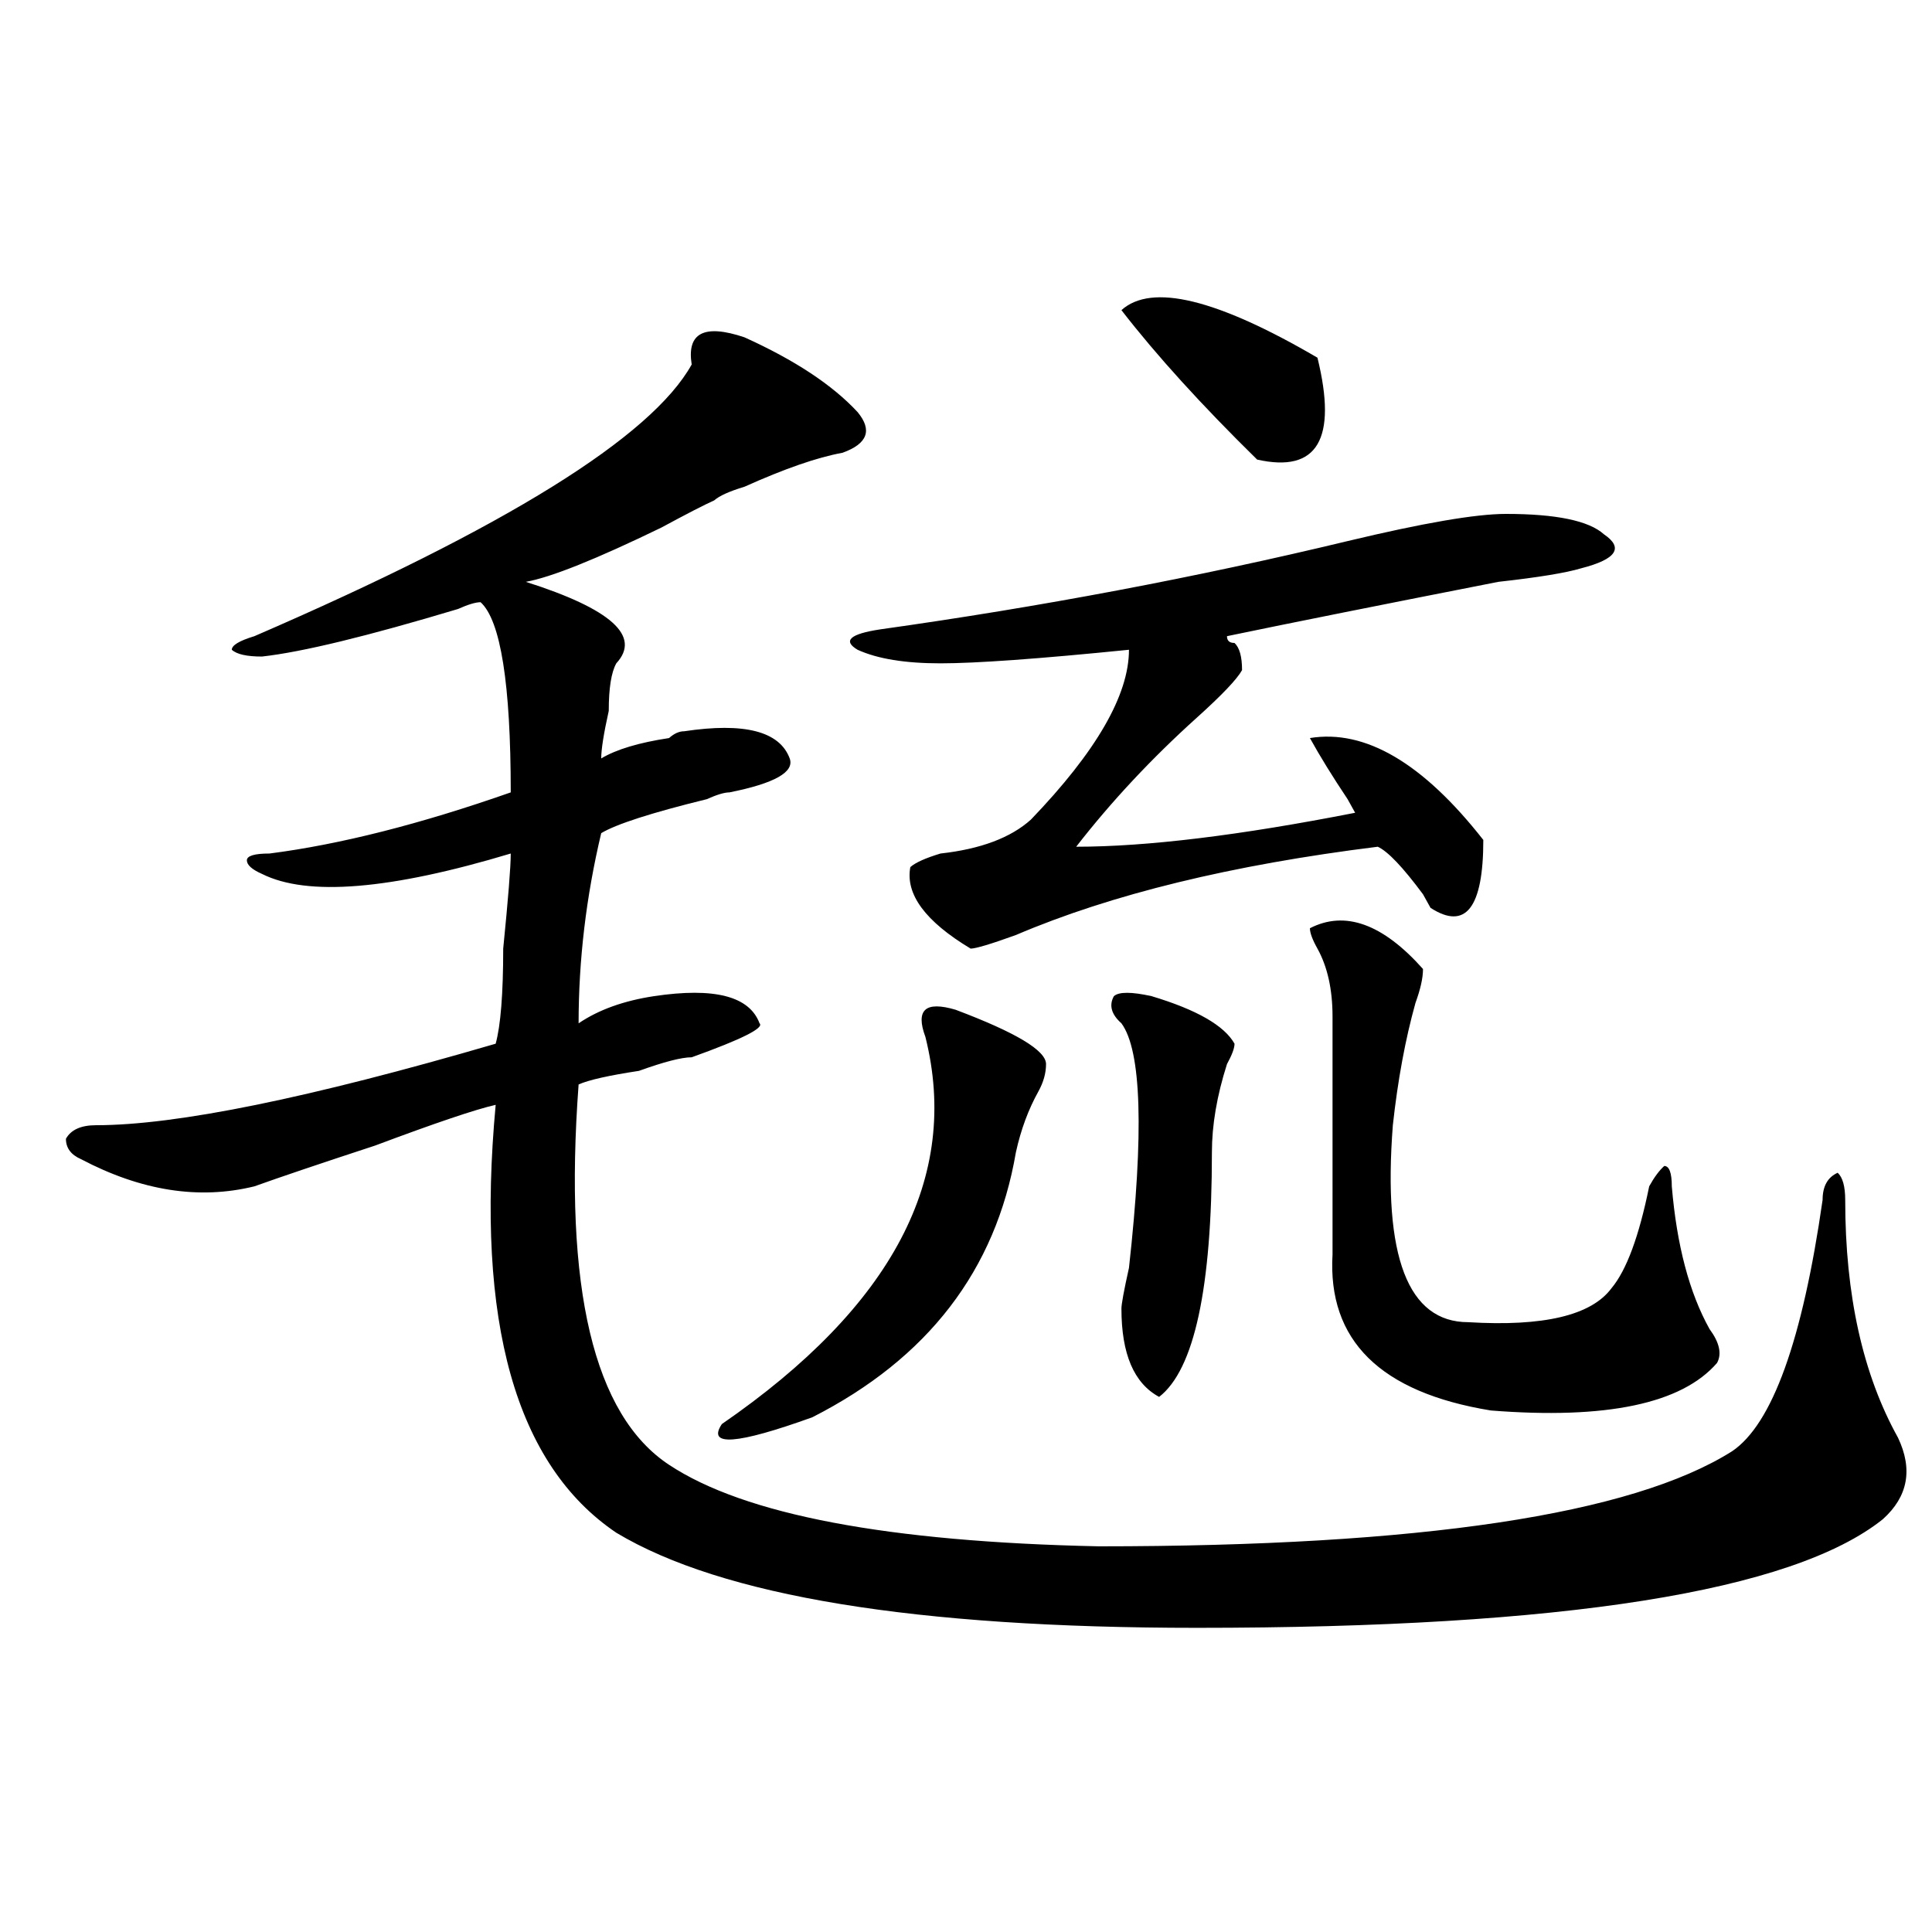
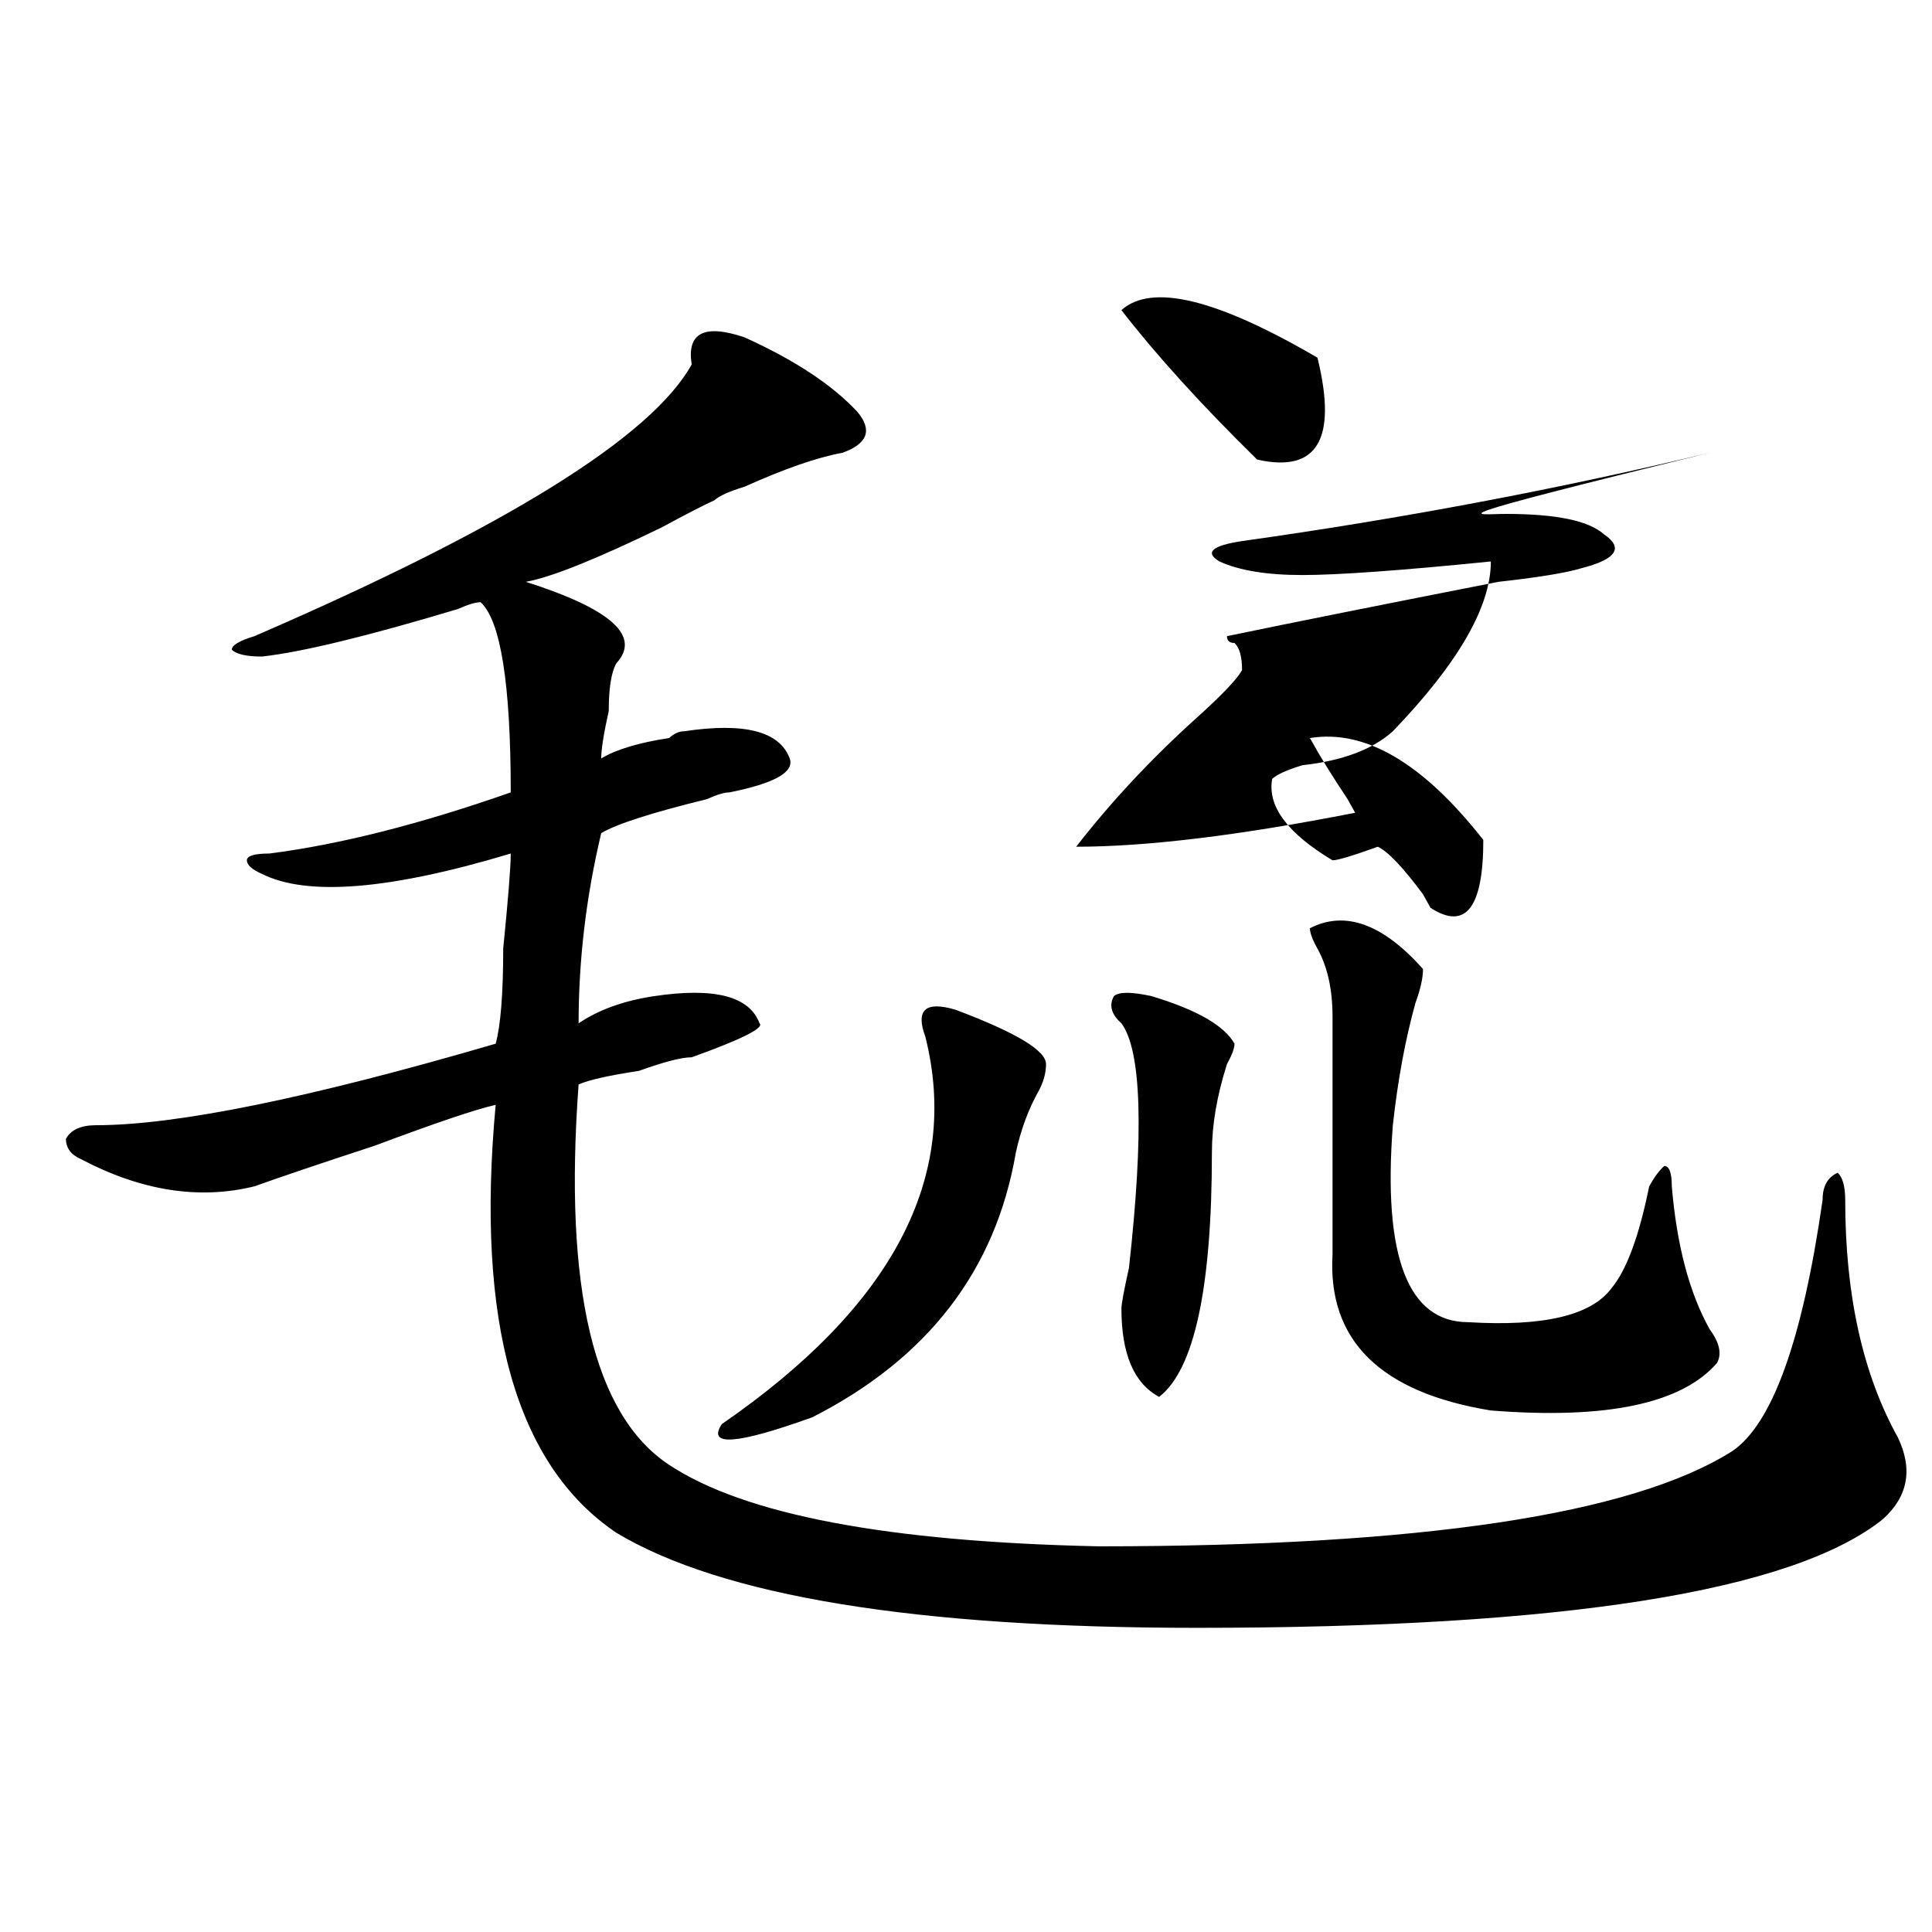
<svg xmlns="http://www.w3.org/2000/svg" version="1.1" id="图层_1" x="0px" y="0px" width="1000px" height="1000px" viewBox="0 0 1000 1000" enable-background="new 0 0 1000 1000" xml:space="preserve">
-   <path d="M385.332,174.594c25.976,11.755,45.487,24.609,58.535,38.672c7.805,9.393,5.184,16.425-7.805,21.094  c-13.048,2.362-29.938,8.24-50.73,17.578c-7.805,2.362-13.048,4.724-15.609,7.031c-5.243,2.362-14.328,7.031-27.316,14.063  c-33.84,16.425-57.254,25.818-70.242,28.125c44.207,14.063,59.816,28.125,46.828,42.188c-2.621,4.724-3.902,12.909-3.902,24.609  c-2.621,11.755-3.902,19.94-3.902,24.609c7.805-4.669,19.512-8.185,35.121-10.547c2.562-2.307,5.184-3.516,7.805-3.516  c31.219-4.669,49.39,0,54.633,14.063c2.562,7.031-7.805,12.909-31.219,17.578c-2.621,0-6.523,1.208-11.707,3.516  c-28.657,7.031-46.828,12.909-54.633,17.578c-7.805,32.849-11.707,65.643-11.707,98.438c10.366-7.031,23.414-11.7,39.023-14.063  c31.219-4.669,49.39,0,54.633,14.063c2.562,2.362-9.146,8.24-35.121,17.578c-5.243,0-14.328,2.362-27.316,7.031  c-15.609,2.362-26.035,4.724-31.219,7.031c-7.805,105.469,7.805,171.112,46.828,196.875c39.023,25.818,113.168,39.88,222.434,42.188  c166.46,0,275.726-16.37,327.797-49.219c20.793-14.063,36.402-57.404,46.828-130.078c0-7.031,2.562-11.7,7.805-14.063  c2.562,2.362,3.902,7.031,3.902,14.063c0,49.219,9.086,90.253,27.316,123.047c7.805,16.425,5.184,30.487-7.805,42.188  c-46.828,37.463-165.239,56.25-355.113,56.25c-145.728,0-245.848-16.425-300.48-49.219  c-52.071-35.156-72.863-108.984-62.438-221.484c-10.426,2.362-31.218,9.393-62.437,21.094c-28.658,9.393-49.45,16.425-62.438,21.094  c-28.658,7.031-58.535,2.362-89.754-14.063c-5.244-2.307-7.805-5.823-7.805-10.547c2.561-4.669,7.805-7.031,15.609-7.031  c41.584,0,110.546-14.063,206.824-42.188c2.562-9.338,3.902-25.763,3.902-49.219c2.562-25.763,3.902-42.188,3.902-49.219  c-62.437,18.787-105.363,22.302-128.777,10.547c-5.244-2.307-7.805-4.669-7.805-7.031c0-2.307,3.902-3.516,11.707-3.516  c36.402-4.669,78.047-15.216,124.875-31.641c0-56.25-5.243-89.044-15.609-98.438c-2.621,0-6.523,1.208-11.707,3.516  c-46.828,14.063-80.668,22.302-101.46,24.609c-7.805,0-13.048-1.154-15.609-3.516c0-2.307,3.902-4.669,11.707-7.031  c130.058-56.25,205.483-103.107,226.335-140.625C355.395,172.286,364.479,167.562,385.332,174.594z M494.598,522.64  c31.219,11.755,46.828,21.094,46.828,28.125c0,4.724-1.341,9.393-3.902,14.063c-5.243,9.393-9.146,19.94-11.707,31.641  c-10.426,60.974-45.547,106.677-105.363,137.109c-39.023,14.063-54.633,15.271-46.828,3.516  c88.413-60.919,123.534-127.716,105.363-200.391c-2.621-7.031-2.621-11.7,0-14.063C481.55,520.333,486.793,520.333,494.598,522.64z   M779.469,266c25.976,0,42.926,3.516,50.73,10.547c10.366,7.031,6.464,12.909-11.707,17.578c-7.805,2.362-22.133,4.724-42.926,7.031  c-59.876,11.755-106.704,21.094-140.484,28.125c0,2.362,1.281,3.516,3.902,3.516c2.562,2.362,3.902,7.031,3.902,14.063  c-2.621,4.724-10.426,12.909-23.414,24.609c-23.414,21.094-44.267,43.396-62.438,66.797c36.402,0,84.511-5.823,144.387-17.578  l-3.902-7.031c-7.805-11.7-14.328-22.247-19.512-31.641c28.598-4.669,58.535,12.909,89.754,52.734  c0,35.156-9.146,46.912-27.316,35.156l-3.902-7.031c-10.426-14.063-18.23-22.247-23.414-24.609  c-75.485,9.393-137.923,24.609-187.313,45.703c-13.048,4.724-20.853,7.031-23.414,7.031c-23.414-14.063-33.84-28.125-31.219-42.188  c2.562-2.307,7.805-4.669,15.609-7.031c20.793-2.307,36.402-8.185,46.828-17.578c33.78-35.156,50.73-64.435,50.73-87.891  c-46.828,4.724-79.388,7.031-97.559,7.031c-18.23,0-32.56-2.307-42.926-7.031c-7.805-4.669-3.902-8.185,11.707-10.547  c83.23-11.7,163.898-26.917,241.945-45.703C736.543,270.724,763.859,266,779.469,266z M596.059,515.609  c23.414,7.031,37.683,15.271,42.926,24.609c0,2.362-1.341,5.878-3.902,10.547c-5.243,16.425-7.805,31.641-7.805,45.703  c0,70.313-9.146,112.5-27.316,126.563c-13.048-7.031-19.512-22.247-19.512-45.703c0-2.307,1.281-9.338,3.902-21.094  c7.805-70.313,6.464-112.5-3.902-126.563c-5.243-4.669-6.523-9.338-3.902-14.063C579.108,513.302,585.633,513.302,596.059,515.609z   M580.449,160.531c15.609-14.063,49.39-5.823,101.461,24.609c10.366,42.188,0,59.766-31.219,52.734  C622.034,209.75,598.62,183.987,580.449,160.531z M678.008,480.453c18.171-9.338,37.683-2.307,58.535,21.094  c0,4.724-1.341,10.547-3.902,17.578c-5.243,18.787-9.146,39.88-11.707,63.281c-5.243,68.005,7.805,101.953,39.023,101.953  c39.023,2.362,63.719-3.516,74.145-17.578c7.805-9.338,14.269-26.917,19.512-52.734c2.562-4.669,5.184-8.185,7.805-10.547  c2.562,0,3.902,3.516,3.902,10.547c2.562,30.487,9.086,55.096,19.512,73.828c5.184,7.031,6.464,12.909,3.902,17.578  c-18.23,21.094-57.254,29.333-117.07,24.609c-57.254-9.338-84.57-36.31-81.949-80.859V526.156c0-14.063-2.621-25.763-7.805-35.156  C679.289,486.331,678.008,482.815,678.008,480.453z" />
+   <path d="M385.332,174.594c25.976,11.755,45.487,24.609,58.535,38.672c7.805,9.393,5.184,16.425-7.805,21.094  c-13.048,2.362-29.938,8.24-50.73,17.578c-7.805,2.362-13.048,4.724-15.609,7.031c-5.243,2.362-14.328,7.031-27.316,14.063  c-33.84,16.425-57.254,25.818-70.242,28.125c44.207,14.063,59.816,28.125,46.828,42.188c-2.621,4.724-3.902,12.909-3.902,24.609  c-2.621,11.755-3.902,19.94-3.902,24.609c7.805-4.669,19.512-8.185,35.121-10.547c2.562-2.307,5.184-3.516,7.805-3.516  c31.219-4.669,49.39,0,54.633,14.063c2.562,7.031-7.805,12.909-31.219,17.578c-2.621,0-6.523,1.208-11.707,3.516  c-28.657,7.031-46.828,12.909-54.633,17.578c-7.805,32.849-11.707,65.643-11.707,98.438c10.366-7.031,23.414-11.7,39.023-14.063  c31.219-4.669,49.39,0,54.633,14.063c2.562,2.362-9.146,8.24-35.121,17.578c-5.243,0-14.328,2.362-27.316,7.031  c-15.609,2.362-26.035,4.724-31.219,7.031c-7.805,105.469,7.805,171.112,46.828,196.875c39.023,25.818,113.168,39.88,222.434,42.188  c166.46,0,275.726-16.37,327.797-49.219c20.793-14.063,36.402-57.404,46.828-130.078c0-7.031,2.562-11.7,7.805-14.063  c2.562,2.362,3.902,7.031,3.902,14.063c0,49.219,9.086,90.253,27.316,123.047c7.805,16.425,5.184,30.487-7.805,42.188  c-46.828,37.463-165.239,56.25-355.113,56.25c-145.728,0-245.848-16.425-300.48-49.219  c-52.071-35.156-72.863-108.984-62.438-221.484c-10.426,2.362-31.218,9.393-62.437,21.094c-28.658,9.393-49.45,16.425-62.438,21.094  c-28.658,7.031-58.535,2.362-89.754-14.063c-5.244-2.307-7.805-5.823-7.805-10.547c2.561-4.669,7.805-7.031,15.609-7.031  c41.584,0,110.546-14.063,206.824-42.188c2.562-9.338,3.902-25.763,3.902-49.219c2.562-25.763,3.902-42.188,3.902-49.219  c-62.437,18.787-105.363,22.302-128.777,10.547c-5.244-2.307-7.805-4.669-7.805-7.031c0-2.307,3.902-3.516,11.707-3.516  c36.402-4.669,78.047-15.216,124.875-31.641c0-56.25-5.243-89.044-15.609-98.438c-2.621,0-6.523,1.208-11.707,3.516  c-46.828,14.063-80.668,22.302-101.46,24.609c-7.805,0-13.048-1.154-15.609-3.516c0-2.307,3.902-4.669,11.707-7.031  c130.058-56.25,205.483-103.107,226.335-140.625C355.395,172.286,364.479,167.562,385.332,174.594z M494.598,522.64  c31.219,11.755,46.828,21.094,46.828,28.125c0,4.724-1.341,9.393-3.902,14.063c-5.243,9.393-9.146,19.94-11.707,31.641  c-10.426,60.974-45.547,106.677-105.363,137.109c-39.023,14.063-54.633,15.271-46.828,3.516  c88.413-60.919,123.534-127.716,105.363-200.391c-2.621-7.031-2.621-11.7,0-14.063C481.55,520.333,486.793,520.333,494.598,522.64z   M779.469,266c25.976,0,42.926,3.516,50.73,10.547c10.366,7.031,6.464,12.909-11.707,17.578c-7.805,2.362-22.133,4.724-42.926,7.031  c-59.876,11.755-106.704,21.094-140.484,28.125c0,2.362,1.281,3.516,3.902,3.516c2.562,2.362,3.902,7.031,3.902,14.063  c-2.621,4.724-10.426,12.909-23.414,24.609c-23.414,21.094-44.267,43.396-62.438,66.797c36.402,0,84.511-5.823,144.387-17.578  l-3.902-7.031c-7.805-11.7-14.328-22.247-19.512-31.641c28.598-4.669,58.535,12.909,89.754,52.734  c0,35.156-9.146,46.912-27.316,35.156l-3.902-7.031c-10.426-14.063-18.23-22.247-23.414-24.609  c-13.048,4.724-20.853,7.031-23.414,7.031c-23.414-14.063-33.84-28.125-31.219-42.188  c2.562-2.307,7.805-4.669,15.609-7.031c20.793-2.307,36.402-8.185,46.828-17.578c33.78-35.156,50.73-64.435,50.73-87.891  c-46.828,4.724-79.388,7.031-97.559,7.031c-18.23,0-32.56-2.307-42.926-7.031c-7.805-4.669-3.902-8.185,11.707-10.547  c83.23-11.7,163.898-26.917,241.945-45.703C736.543,270.724,763.859,266,779.469,266z M596.059,515.609  c23.414,7.031,37.683,15.271,42.926,24.609c0,2.362-1.341,5.878-3.902,10.547c-5.243,16.425-7.805,31.641-7.805,45.703  c0,70.313-9.146,112.5-27.316,126.563c-13.048-7.031-19.512-22.247-19.512-45.703c0-2.307,1.281-9.338,3.902-21.094  c7.805-70.313,6.464-112.5-3.902-126.563c-5.243-4.669-6.523-9.338-3.902-14.063C579.108,513.302,585.633,513.302,596.059,515.609z   M580.449,160.531c15.609-14.063,49.39-5.823,101.461,24.609c10.366,42.188,0,59.766-31.219,52.734  C622.034,209.75,598.62,183.987,580.449,160.531z M678.008,480.453c18.171-9.338,37.683-2.307,58.535,21.094  c0,4.724-1.341,10.547-3.902,17.578c-5.243,18.787-9.146,39.88-11.707,63.281c-5.243,68.005,7.805,101.953,39.023,101.953  c39.023,2.362,63.719-3.516,74.145-17.578c7.805-9.338,14.269-26.917,19.512-52.734c2.562-4.669,5.184-8.185,7.805-10.547  c2.562,0,3.902,3.516,3.902,10.547c2.562,30.487,9.086,55.096,19.512,73.828c5.184,7.031,6.464,12.909,3.902,17.578  c-18.23,21.094-57.254,29.333-117.07,24.609c-57.254-9.338-84.57-36.31-81.949-80.859V526.156c0-14.063-2.621-25.763-7.805-35.156  C679.289,486.331,678.008,482.815,678.008,480.453z" />
</svg>